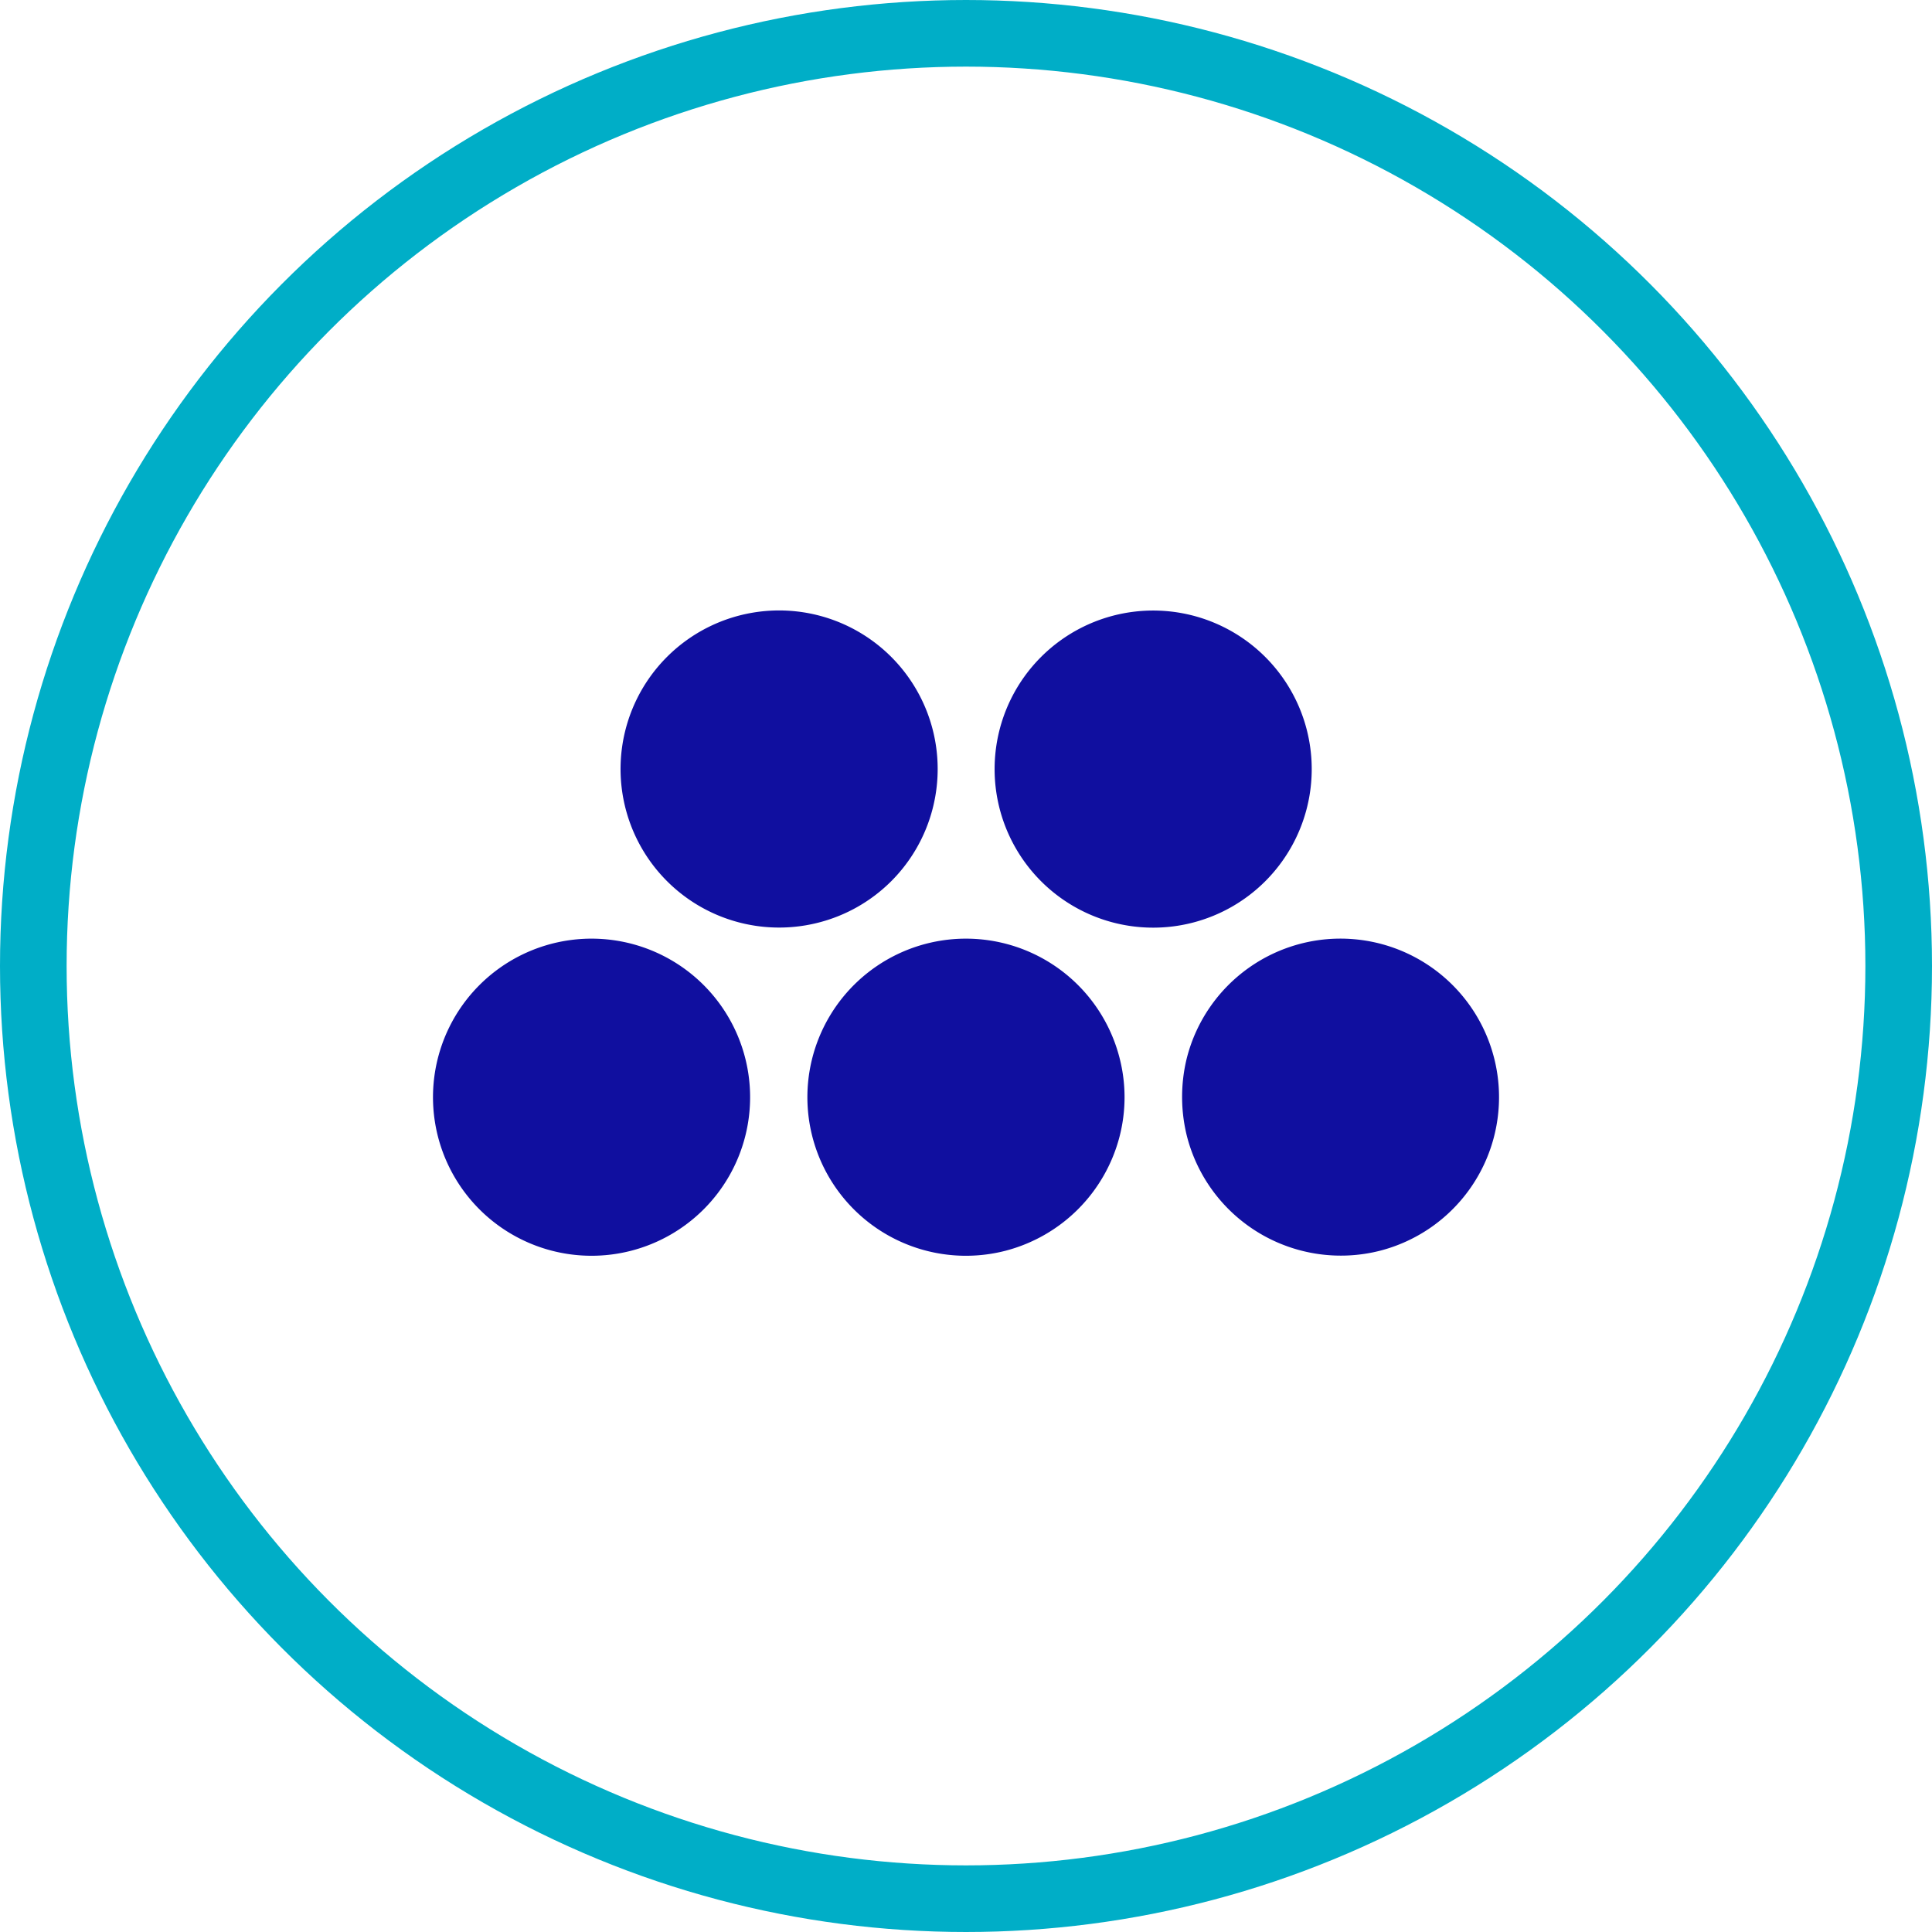
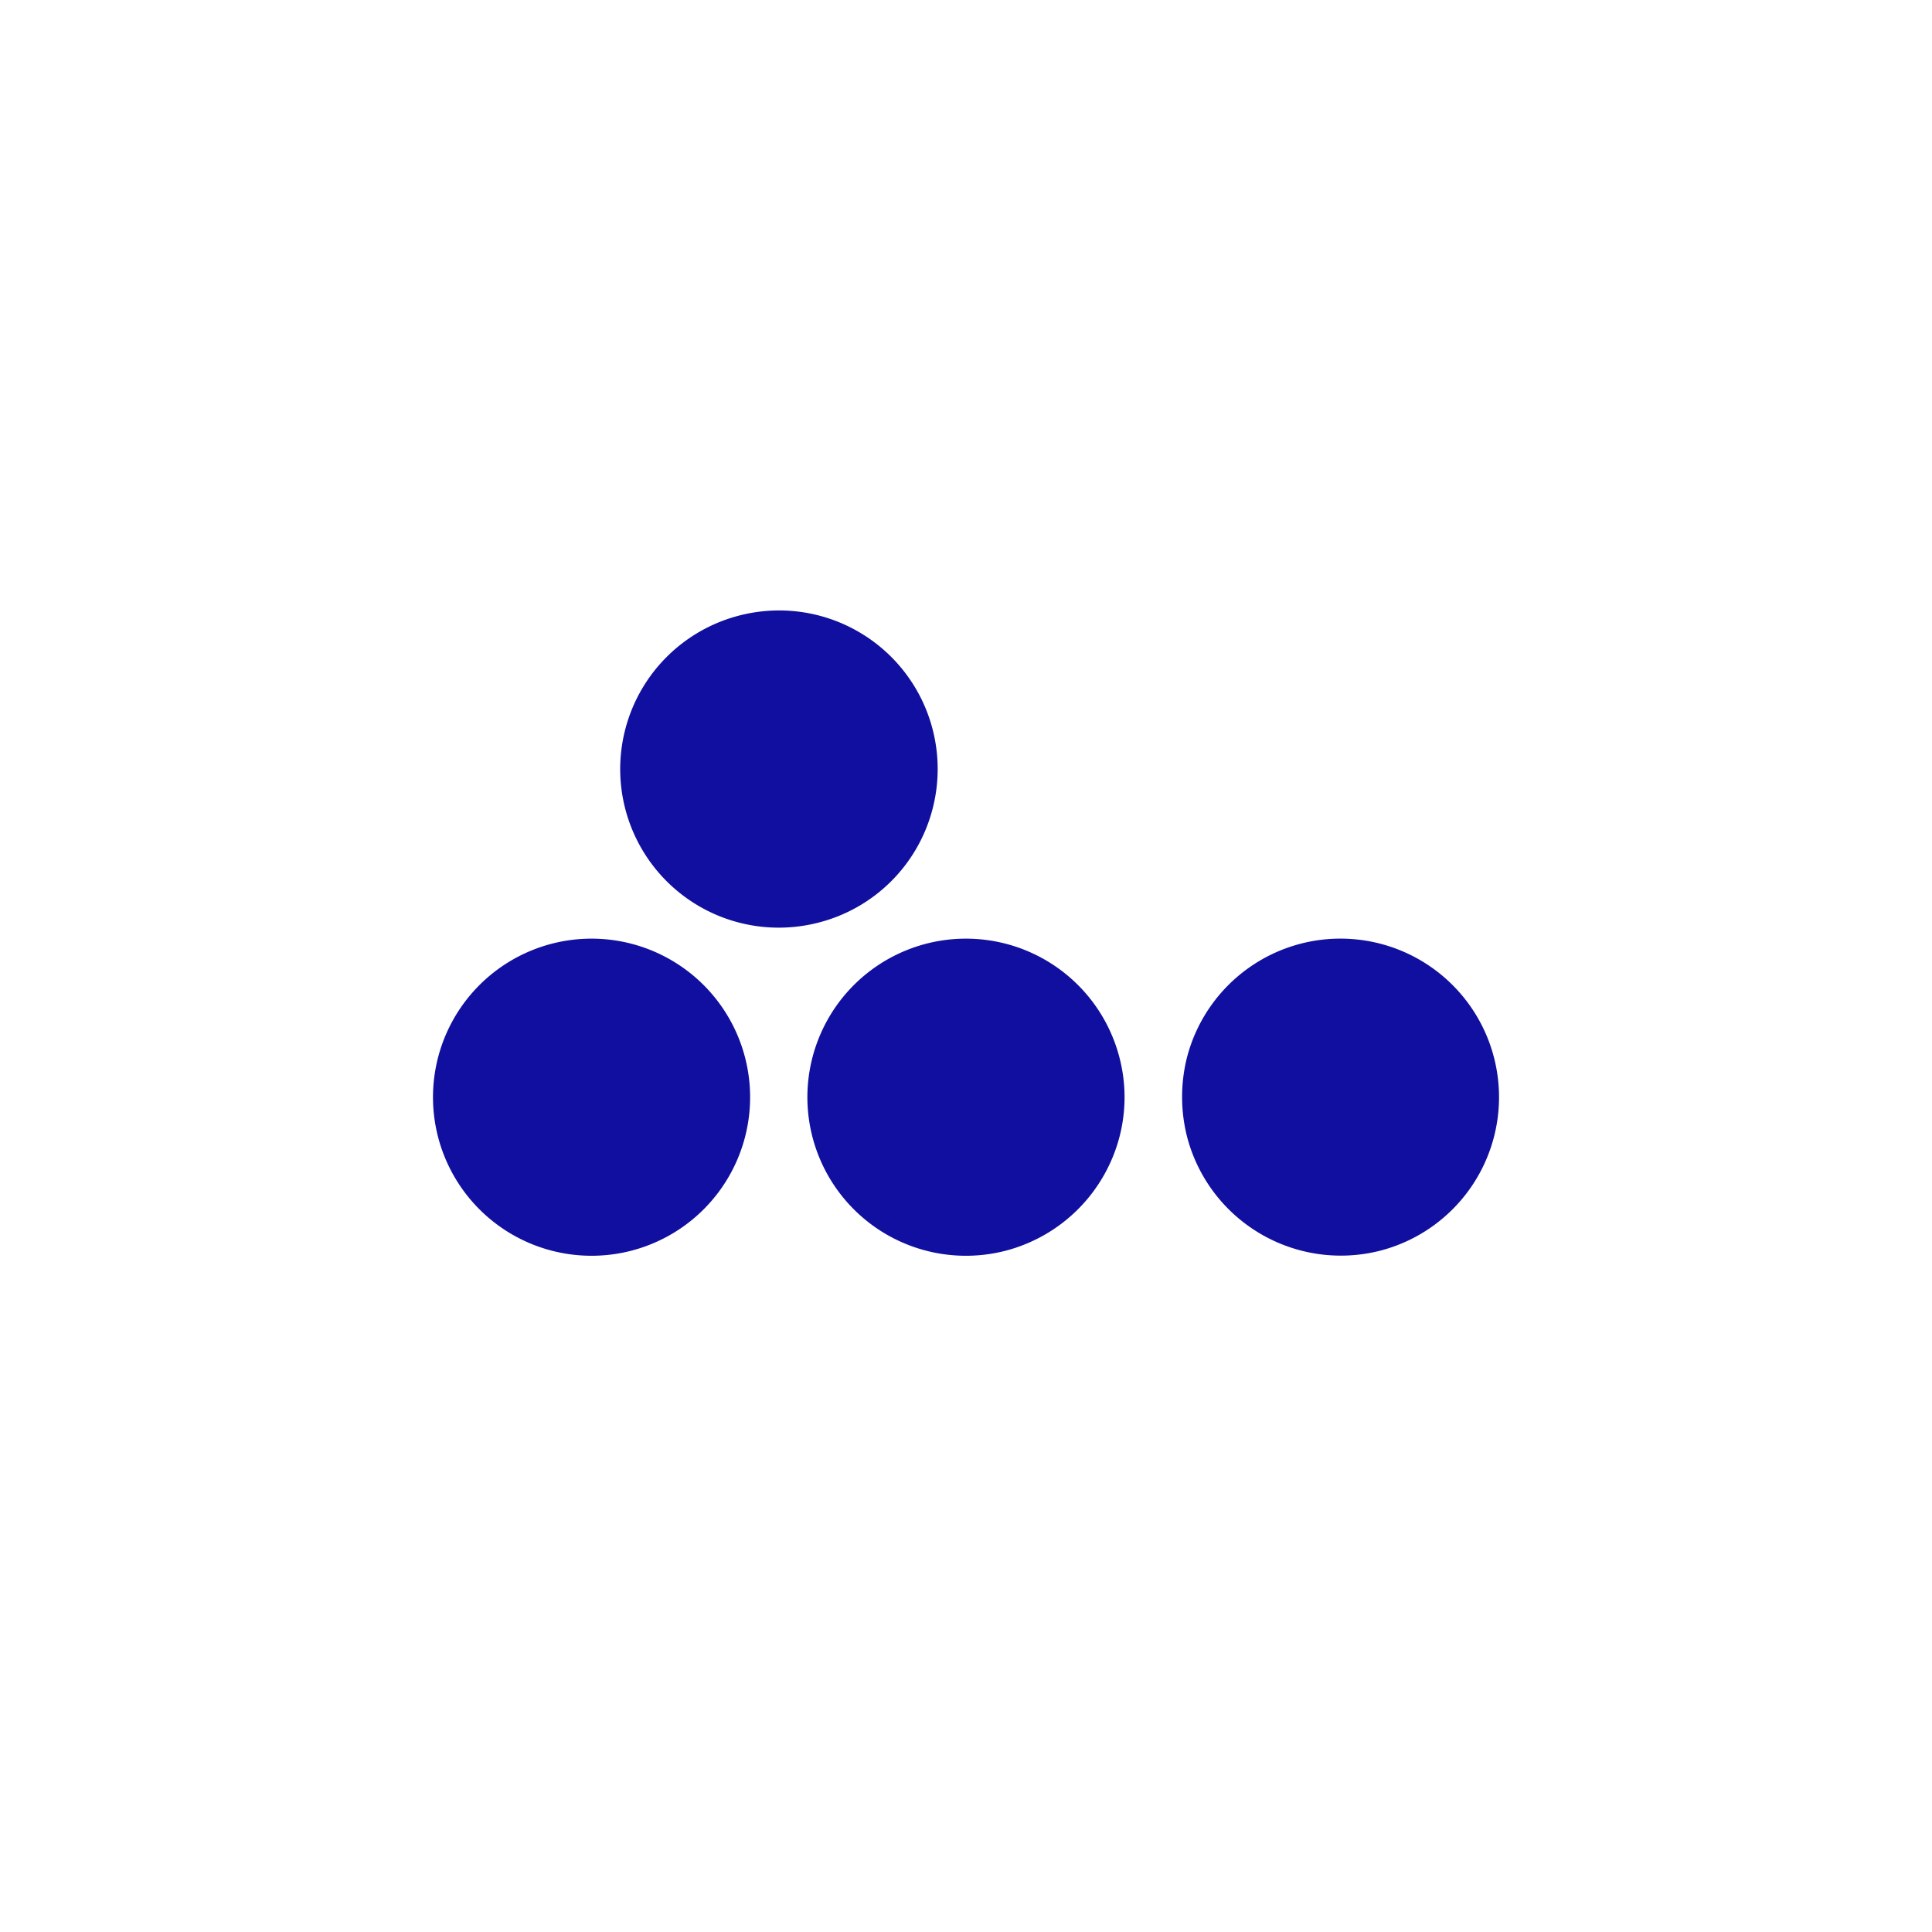
<svg xmlns="http://www.w3.org/2000/svg" viewBox="0 0 58 58">
-   <circle cx="29" cy="29" r="28" fill="none" stroke="#00aec7" stroke-width="2" />
-   <path d="M18.94 37.55a4.76 4.76 0 1 1 3.43-3.43 4.76 4.76 0 0 1-3.43 3.43zm11.24 0a4.76 4.76 0 1 1 3.43-5.79 4.72 4.72 0 0 1 0 2.36 4.78 4.78 0 0 1-3.43 3.43zm11.24 0a4.77 4.77 0 0 1-5.79-3.45 4.87 4.87 0 0 1 0-2.34 4.76 4.76 0 1 1 5.79 5.79zM24.56 27.7A4.76 4.76 0 1 1 28 24.27a4.75 4.75 0 0 1-3.44 3.43zm11.24 0a4.76 4.76 0 1 1 3.43-3.43 4.76 4.76 0 0 1-3.43 3.43z" fill="#100f9f" />
+   <path d="M18.94 37.55a4.76 4.76 0 1 1 3.43-3.43 4.76 4.76 0 0 1-3.43 3.43zm11.24 0a4.76 4.76 0 1 1 3.43-5.79 4.72 4.72 0 0 1 0 2.36 4.78 4.78 0 0 1-3.43 3.43zm11.24 0a4.77 4.77 0 0 1-5.79-3.45 4.87 4.87 0 0 1 0-2.34 4.76 4.76 0 1 1 5.79 5.79zM24.56 27.7A4.76 4.76 0 1 1 28 24.27a4.75 4.75 0 0 1-3.44 3.43za4.76 4.76 0 1 1 3.43-3.43 4.76 4.76 0 0 1-3.43 3.43z" fill="#100f9f" />
</svg>